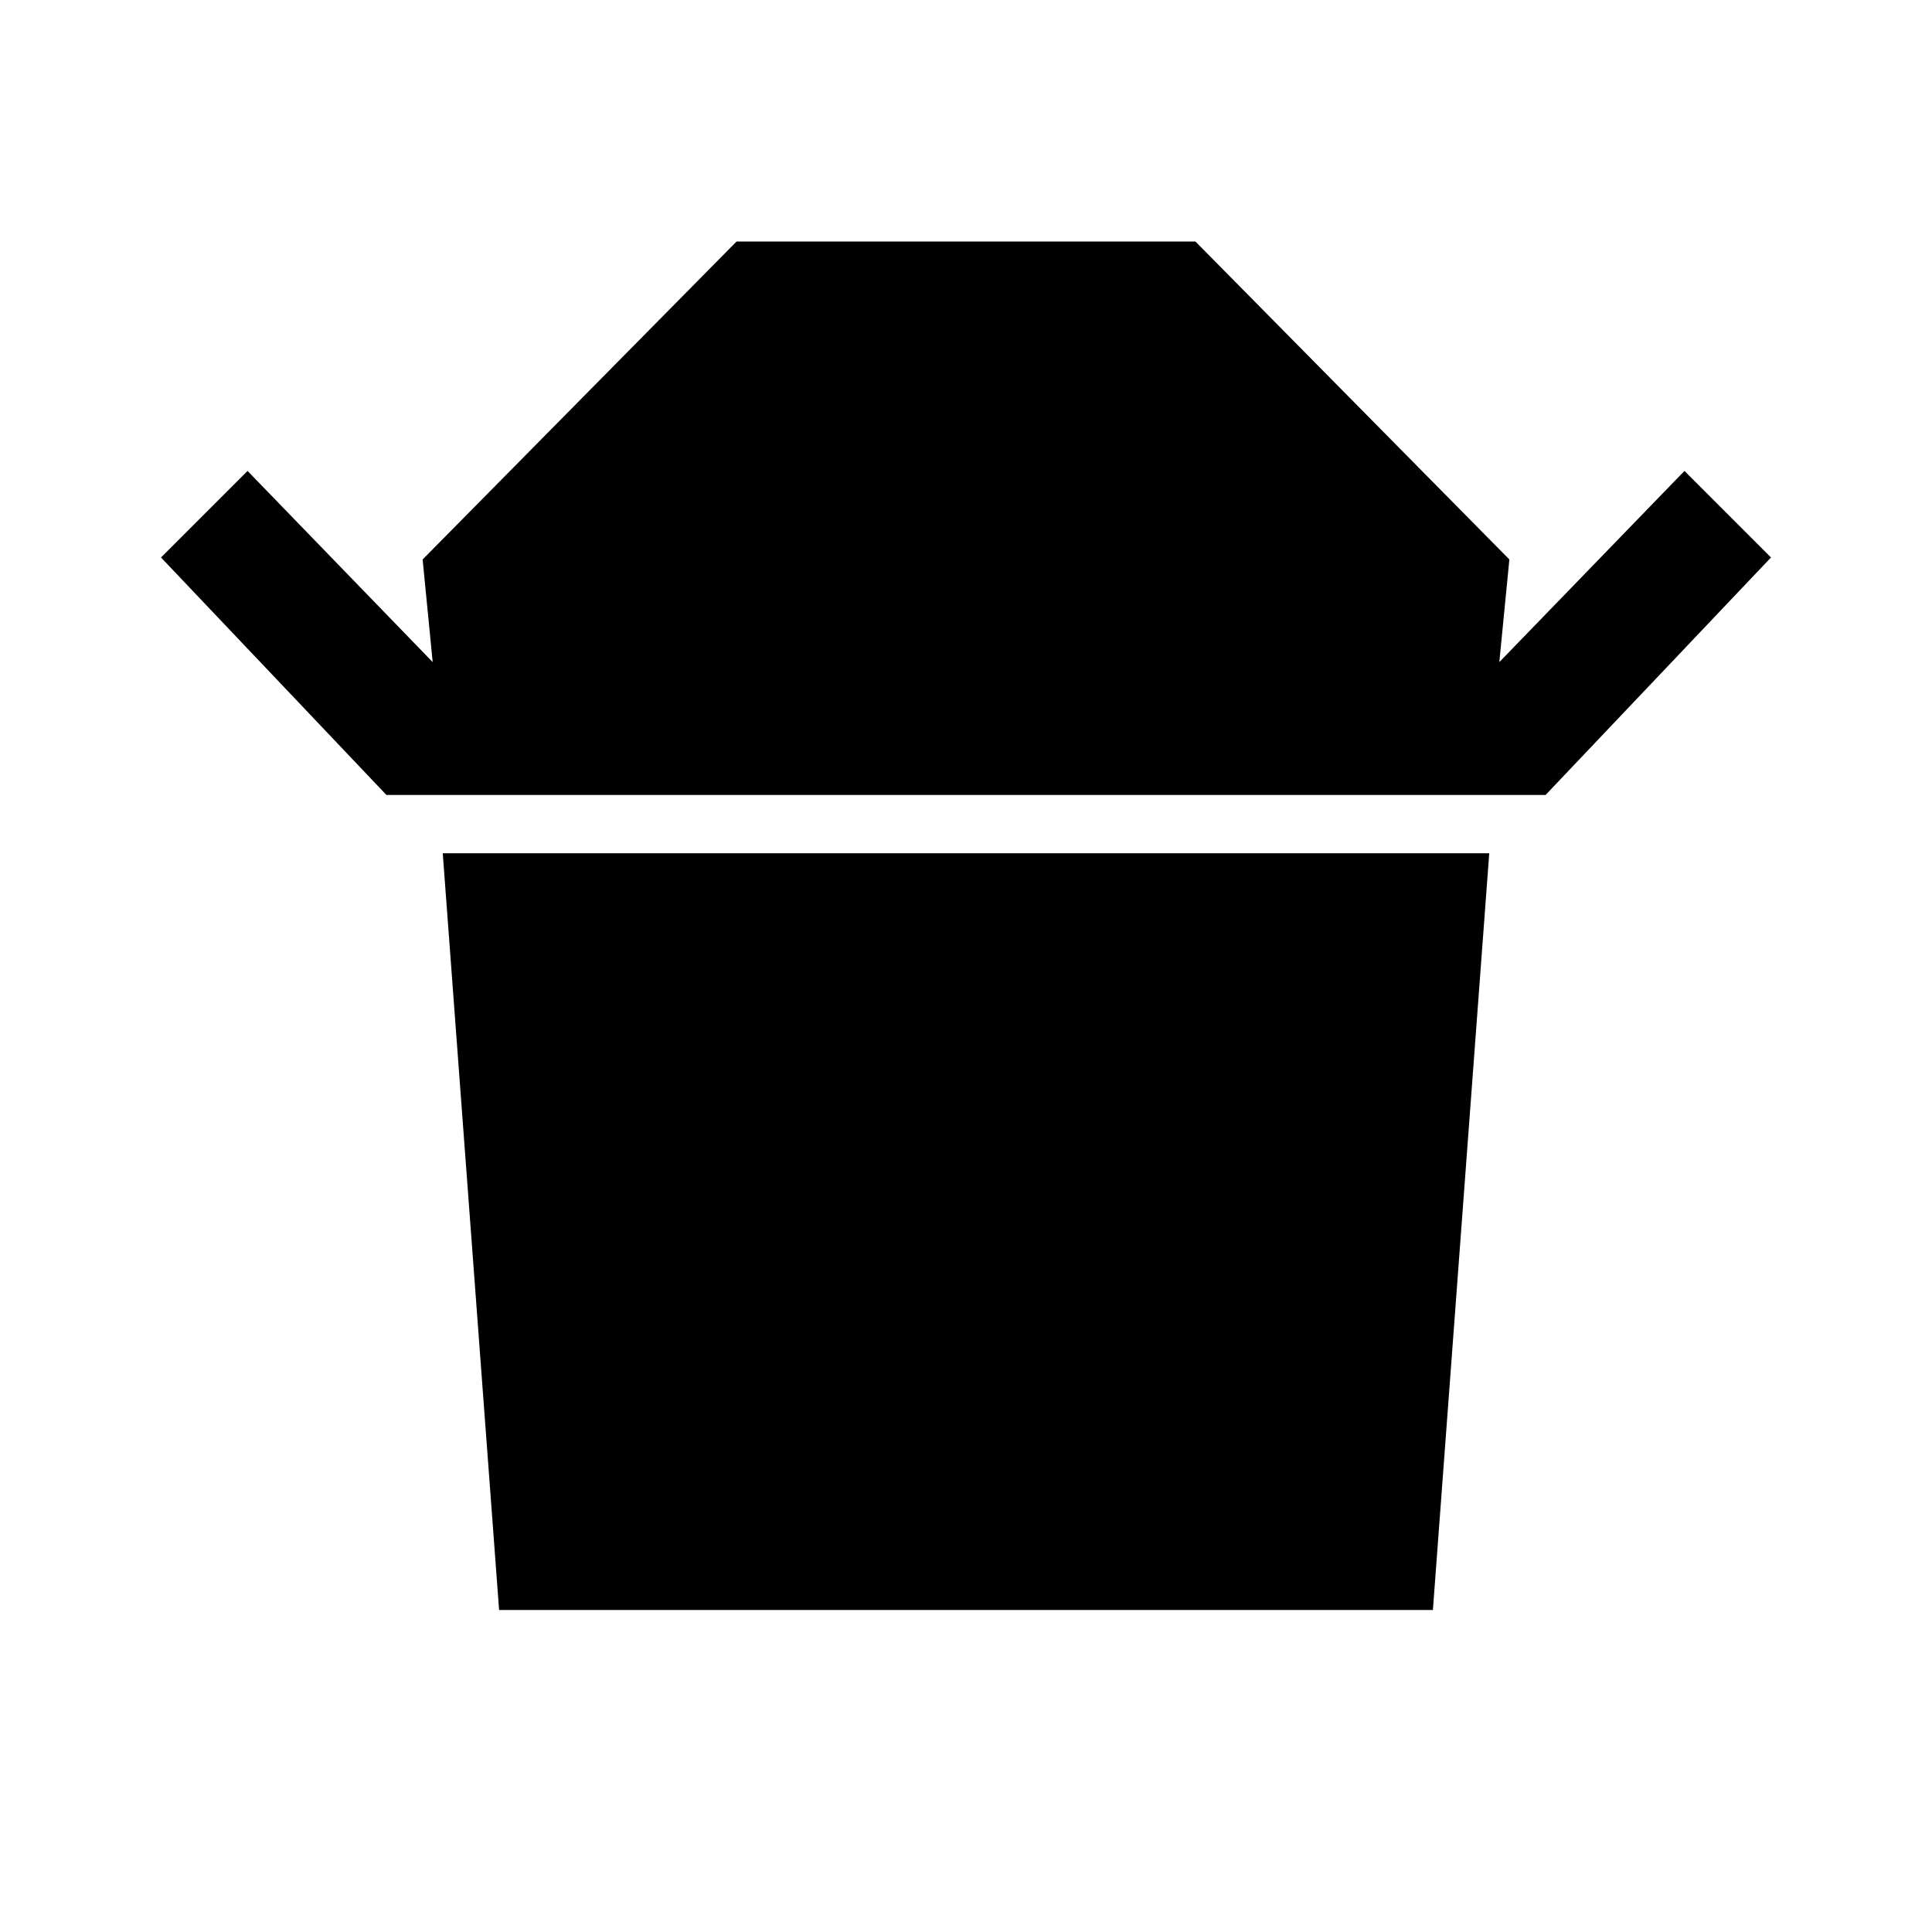
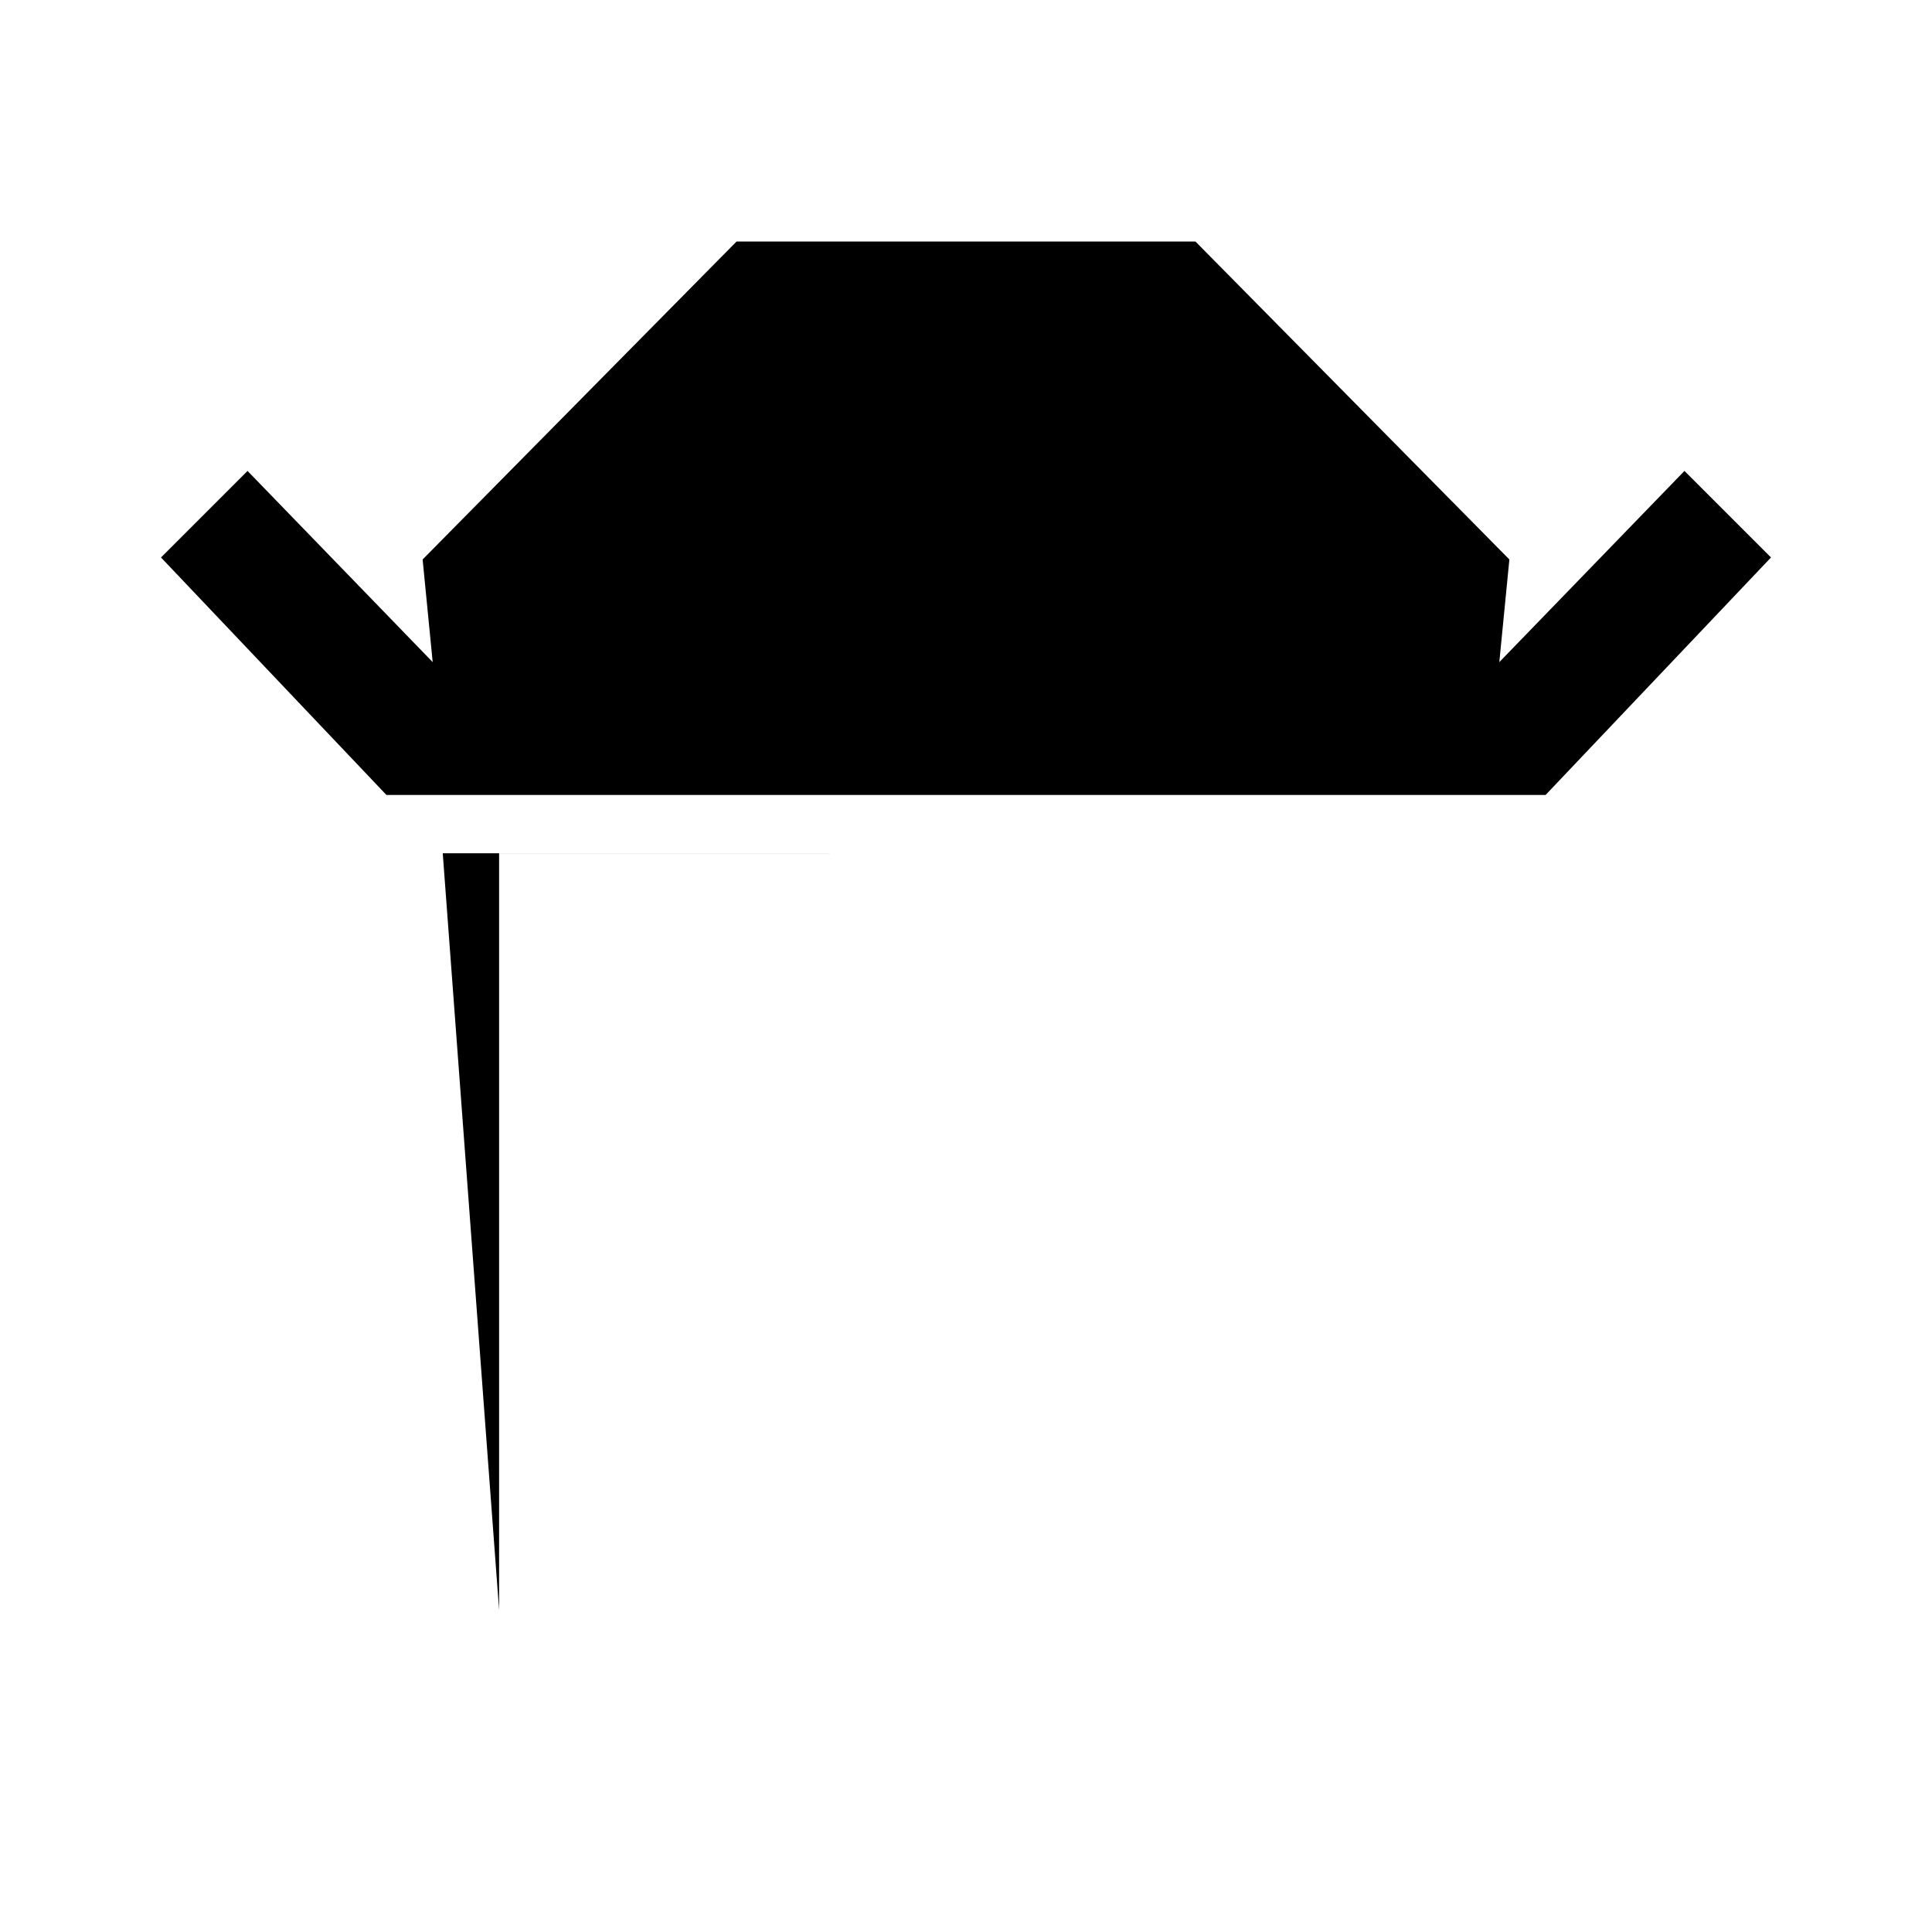
<svg xmlns="http://www.w3.org/2000/svg" width="48" height="48" viewBox="0 -960 960 960">
-   <path d="M192-565 80-683l43-43 92 95-5-51 156-158h228l156 158-5 51 92-95 43 43-112 118H192Zm56 405-28-376h520l-28 376H248Z" />
+   <path d="M192-565 80-683l43-43 92 95-5-51 156-158h228l156 158-5 51 92-95 43 43-112 118H192Zm56 405-28-376h520H248Z" />
</svg>